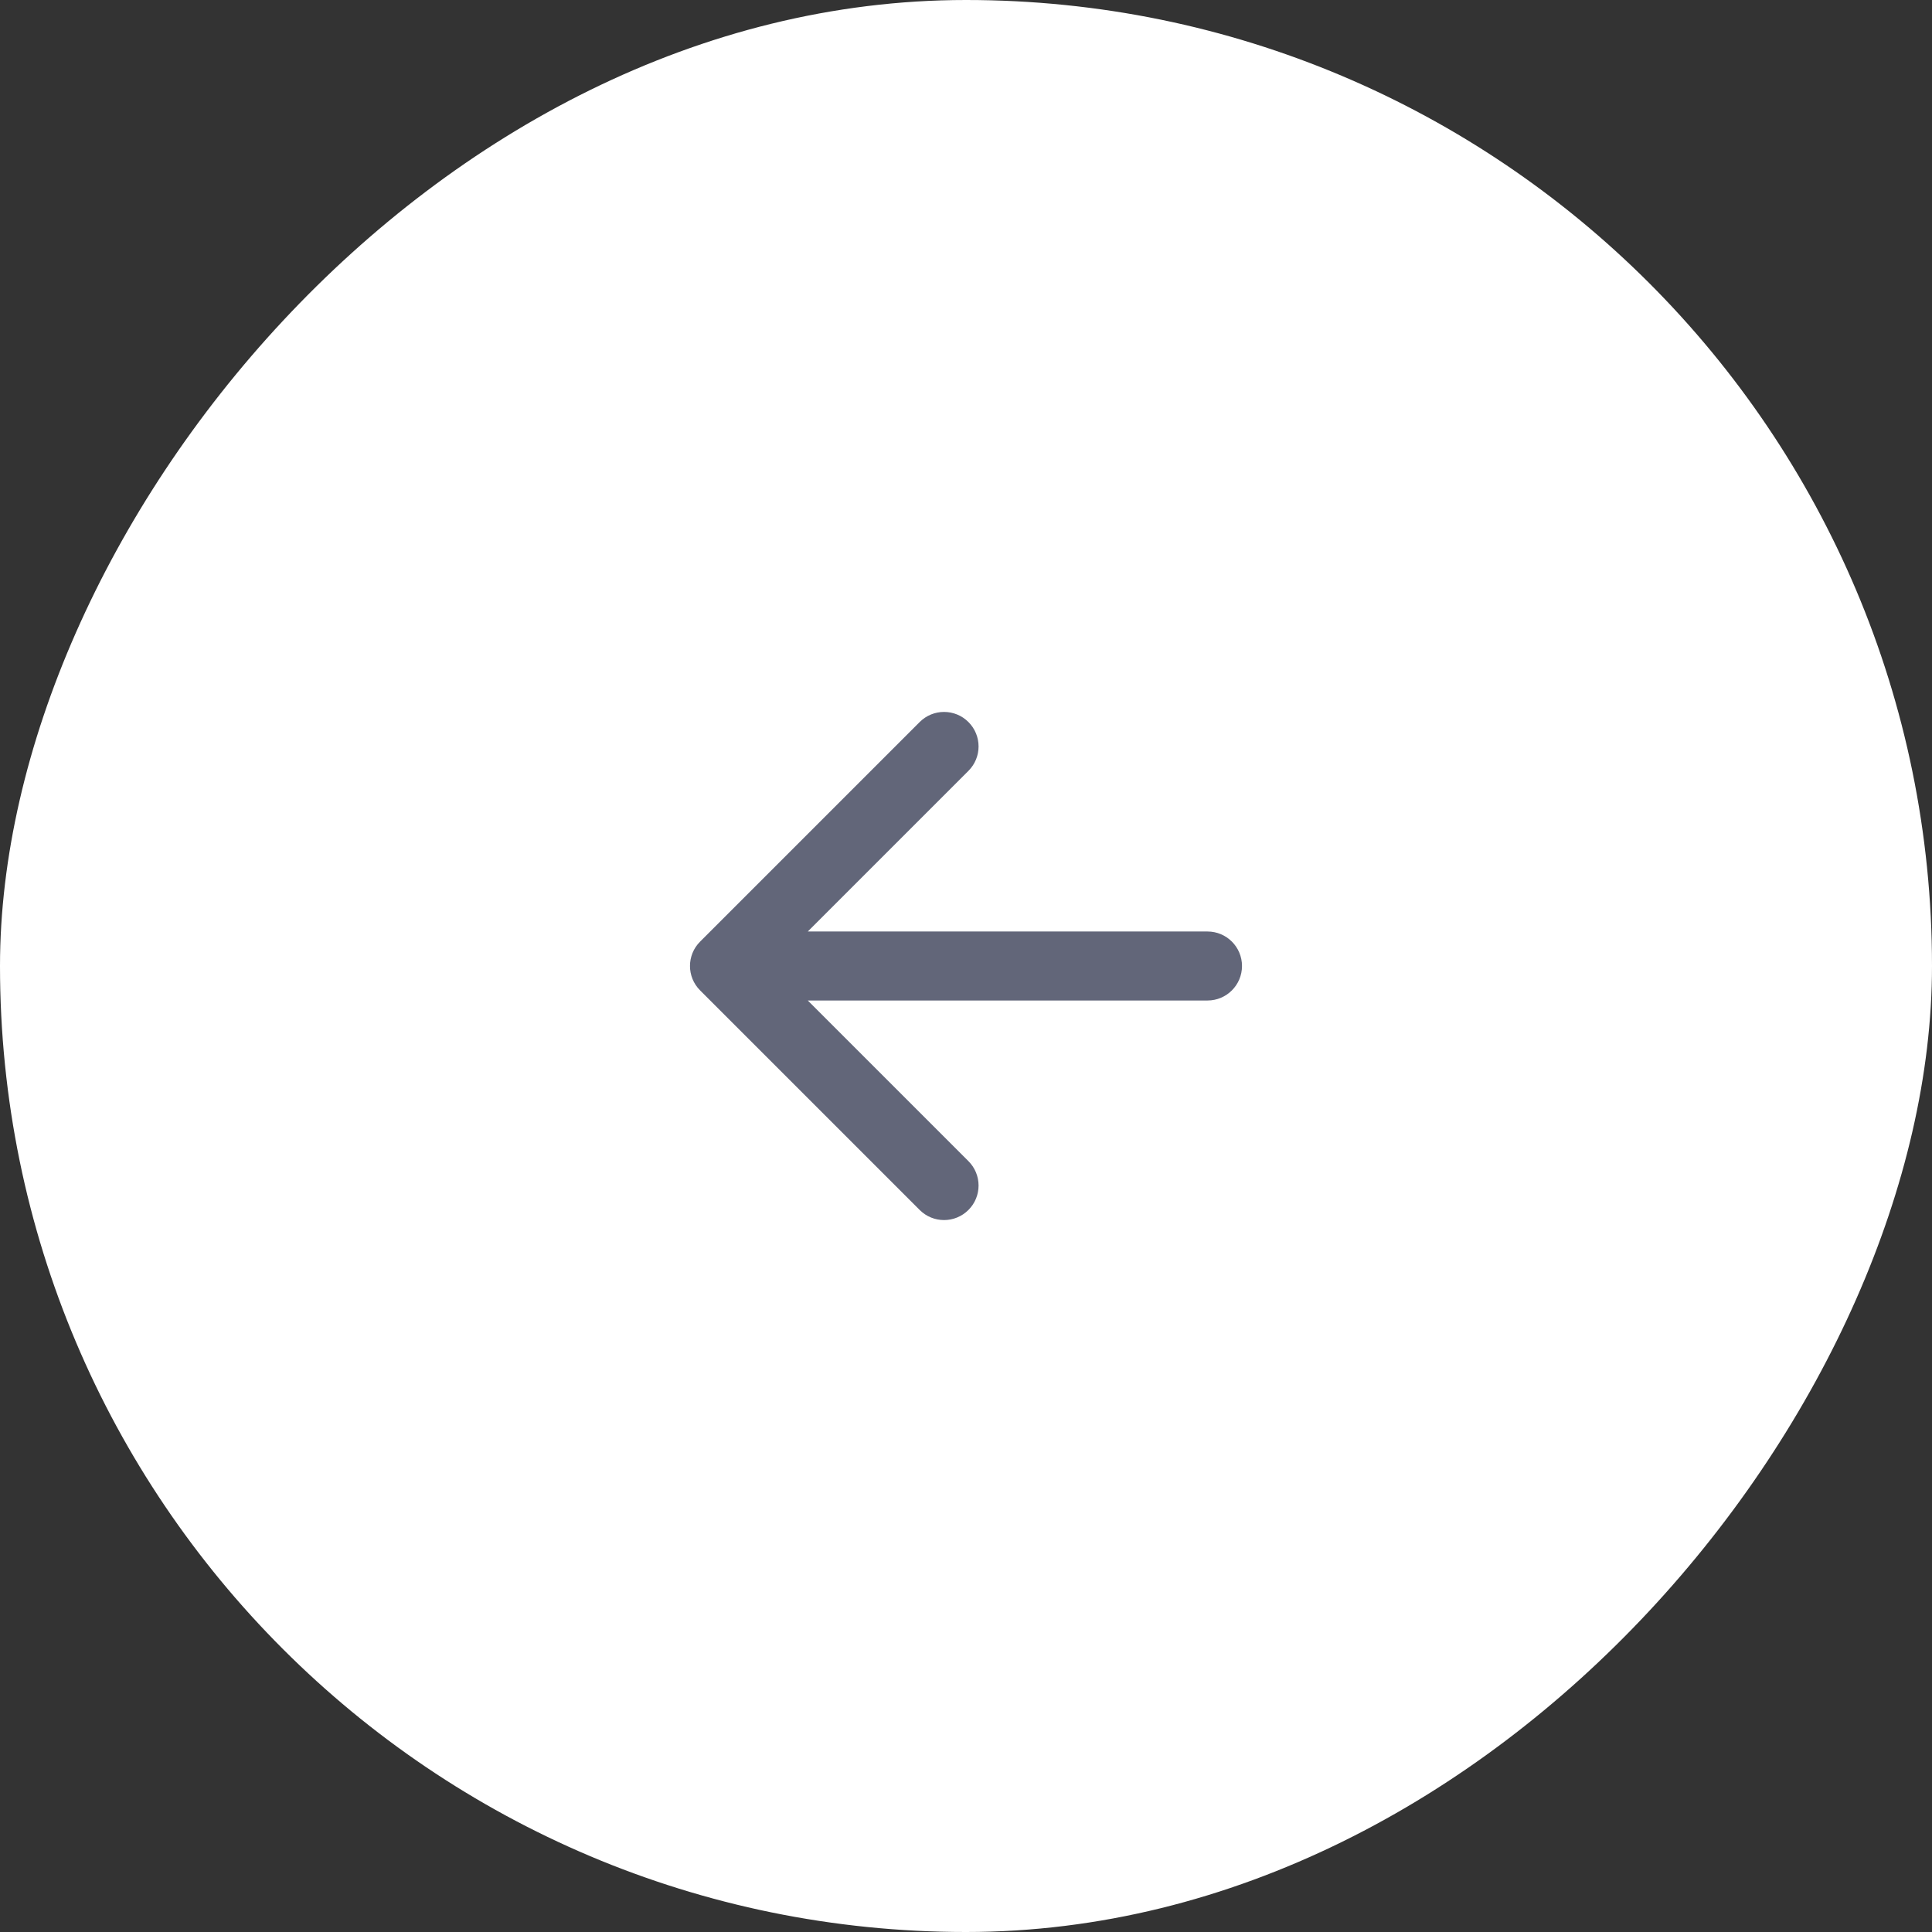
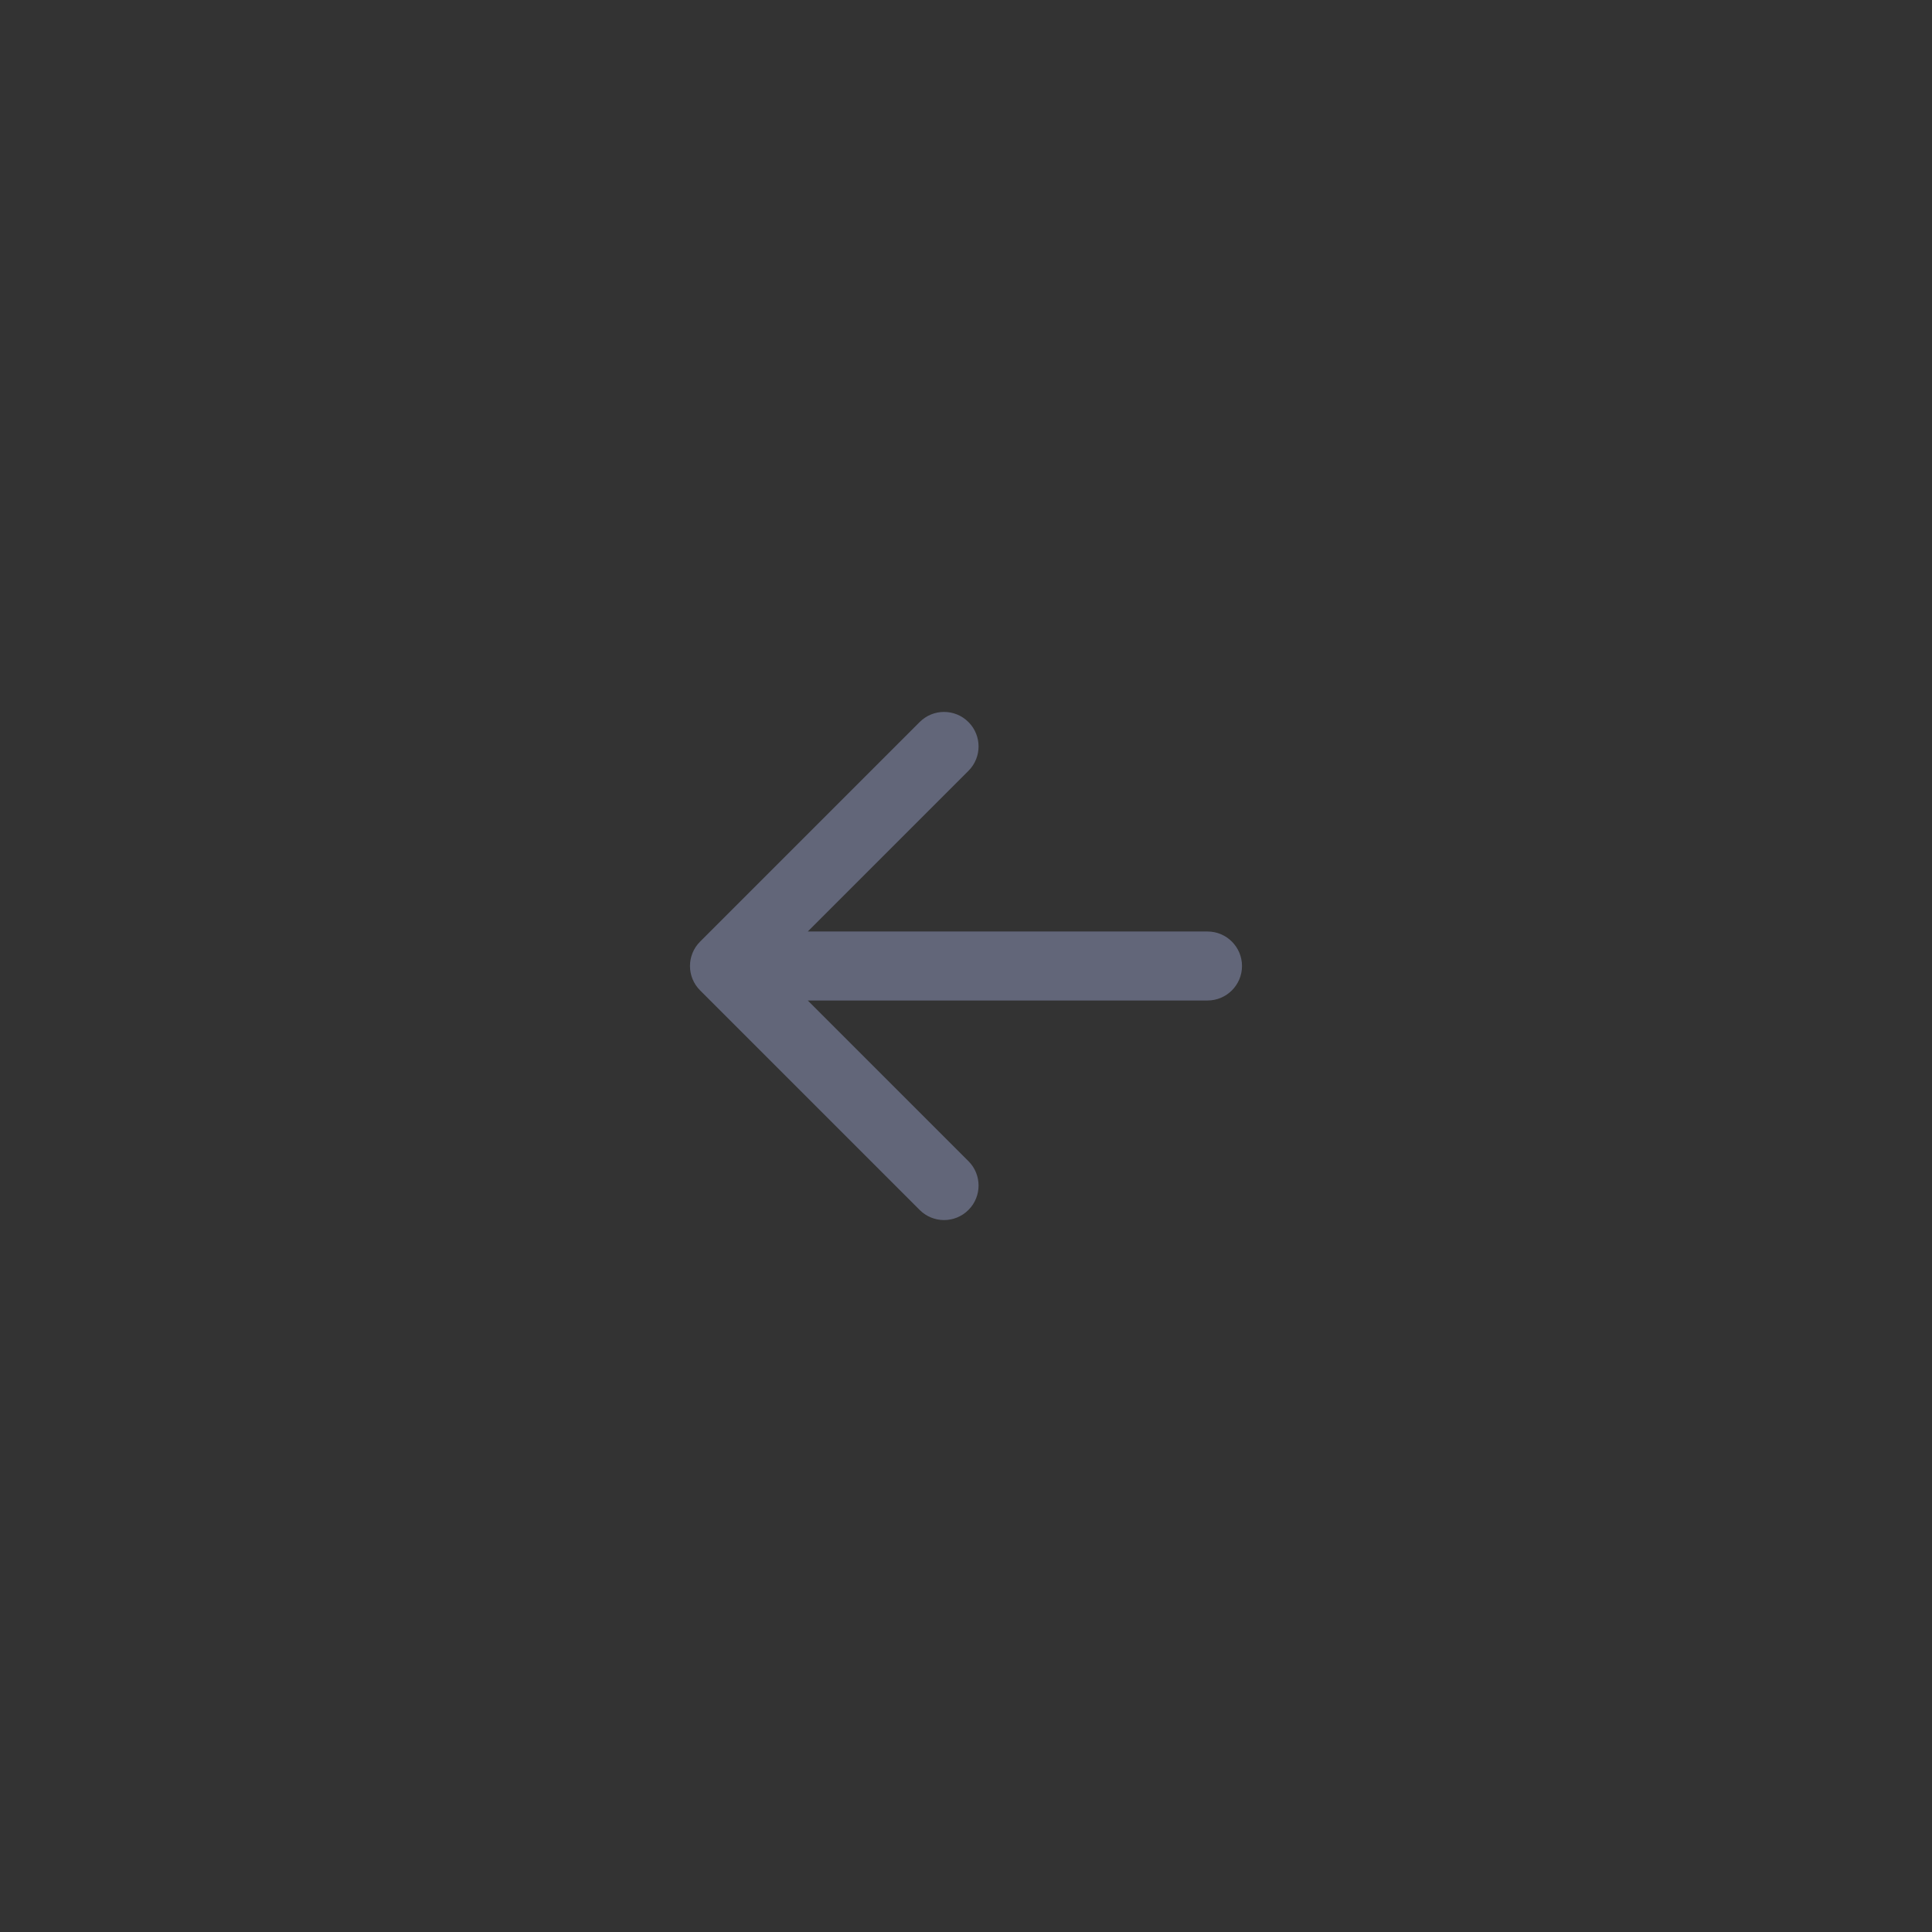
<svg xmlns="http://www.w3.org/2000/svg" width="56" height="56" viewBox="0 0 56 56" fill="none">
  <rect x="0" y="0" width="56" height="56" fill="#333333" stroke="none" />
-   <rect width="56" height="56" rx="28" transform="matrix(-1 0 0 1 56 0)" fill="white" />
  <path d="M35 27C35.552 27 36 27.448 36 28C36 28.552 35.552 29 35 29L35 27ZM20.293 28.707C19.902 28.317 19.902 27.683 20.293 27.293L26.657 20.929C27.047 20.538 27.681 20.538 28.071 20.929C28.462 21.32 28.462 21.953 28.071 22.343L22.414 28L28.071 33.657C28.462 34.047 28.462 34.681 28.071 35.071C27.68 35.462 27.047 35.462 26.657 35.071L20.293 28.707ZM35 29L21 29L21 27L35 27L35 29Z" fill="#626679" />
</svg>